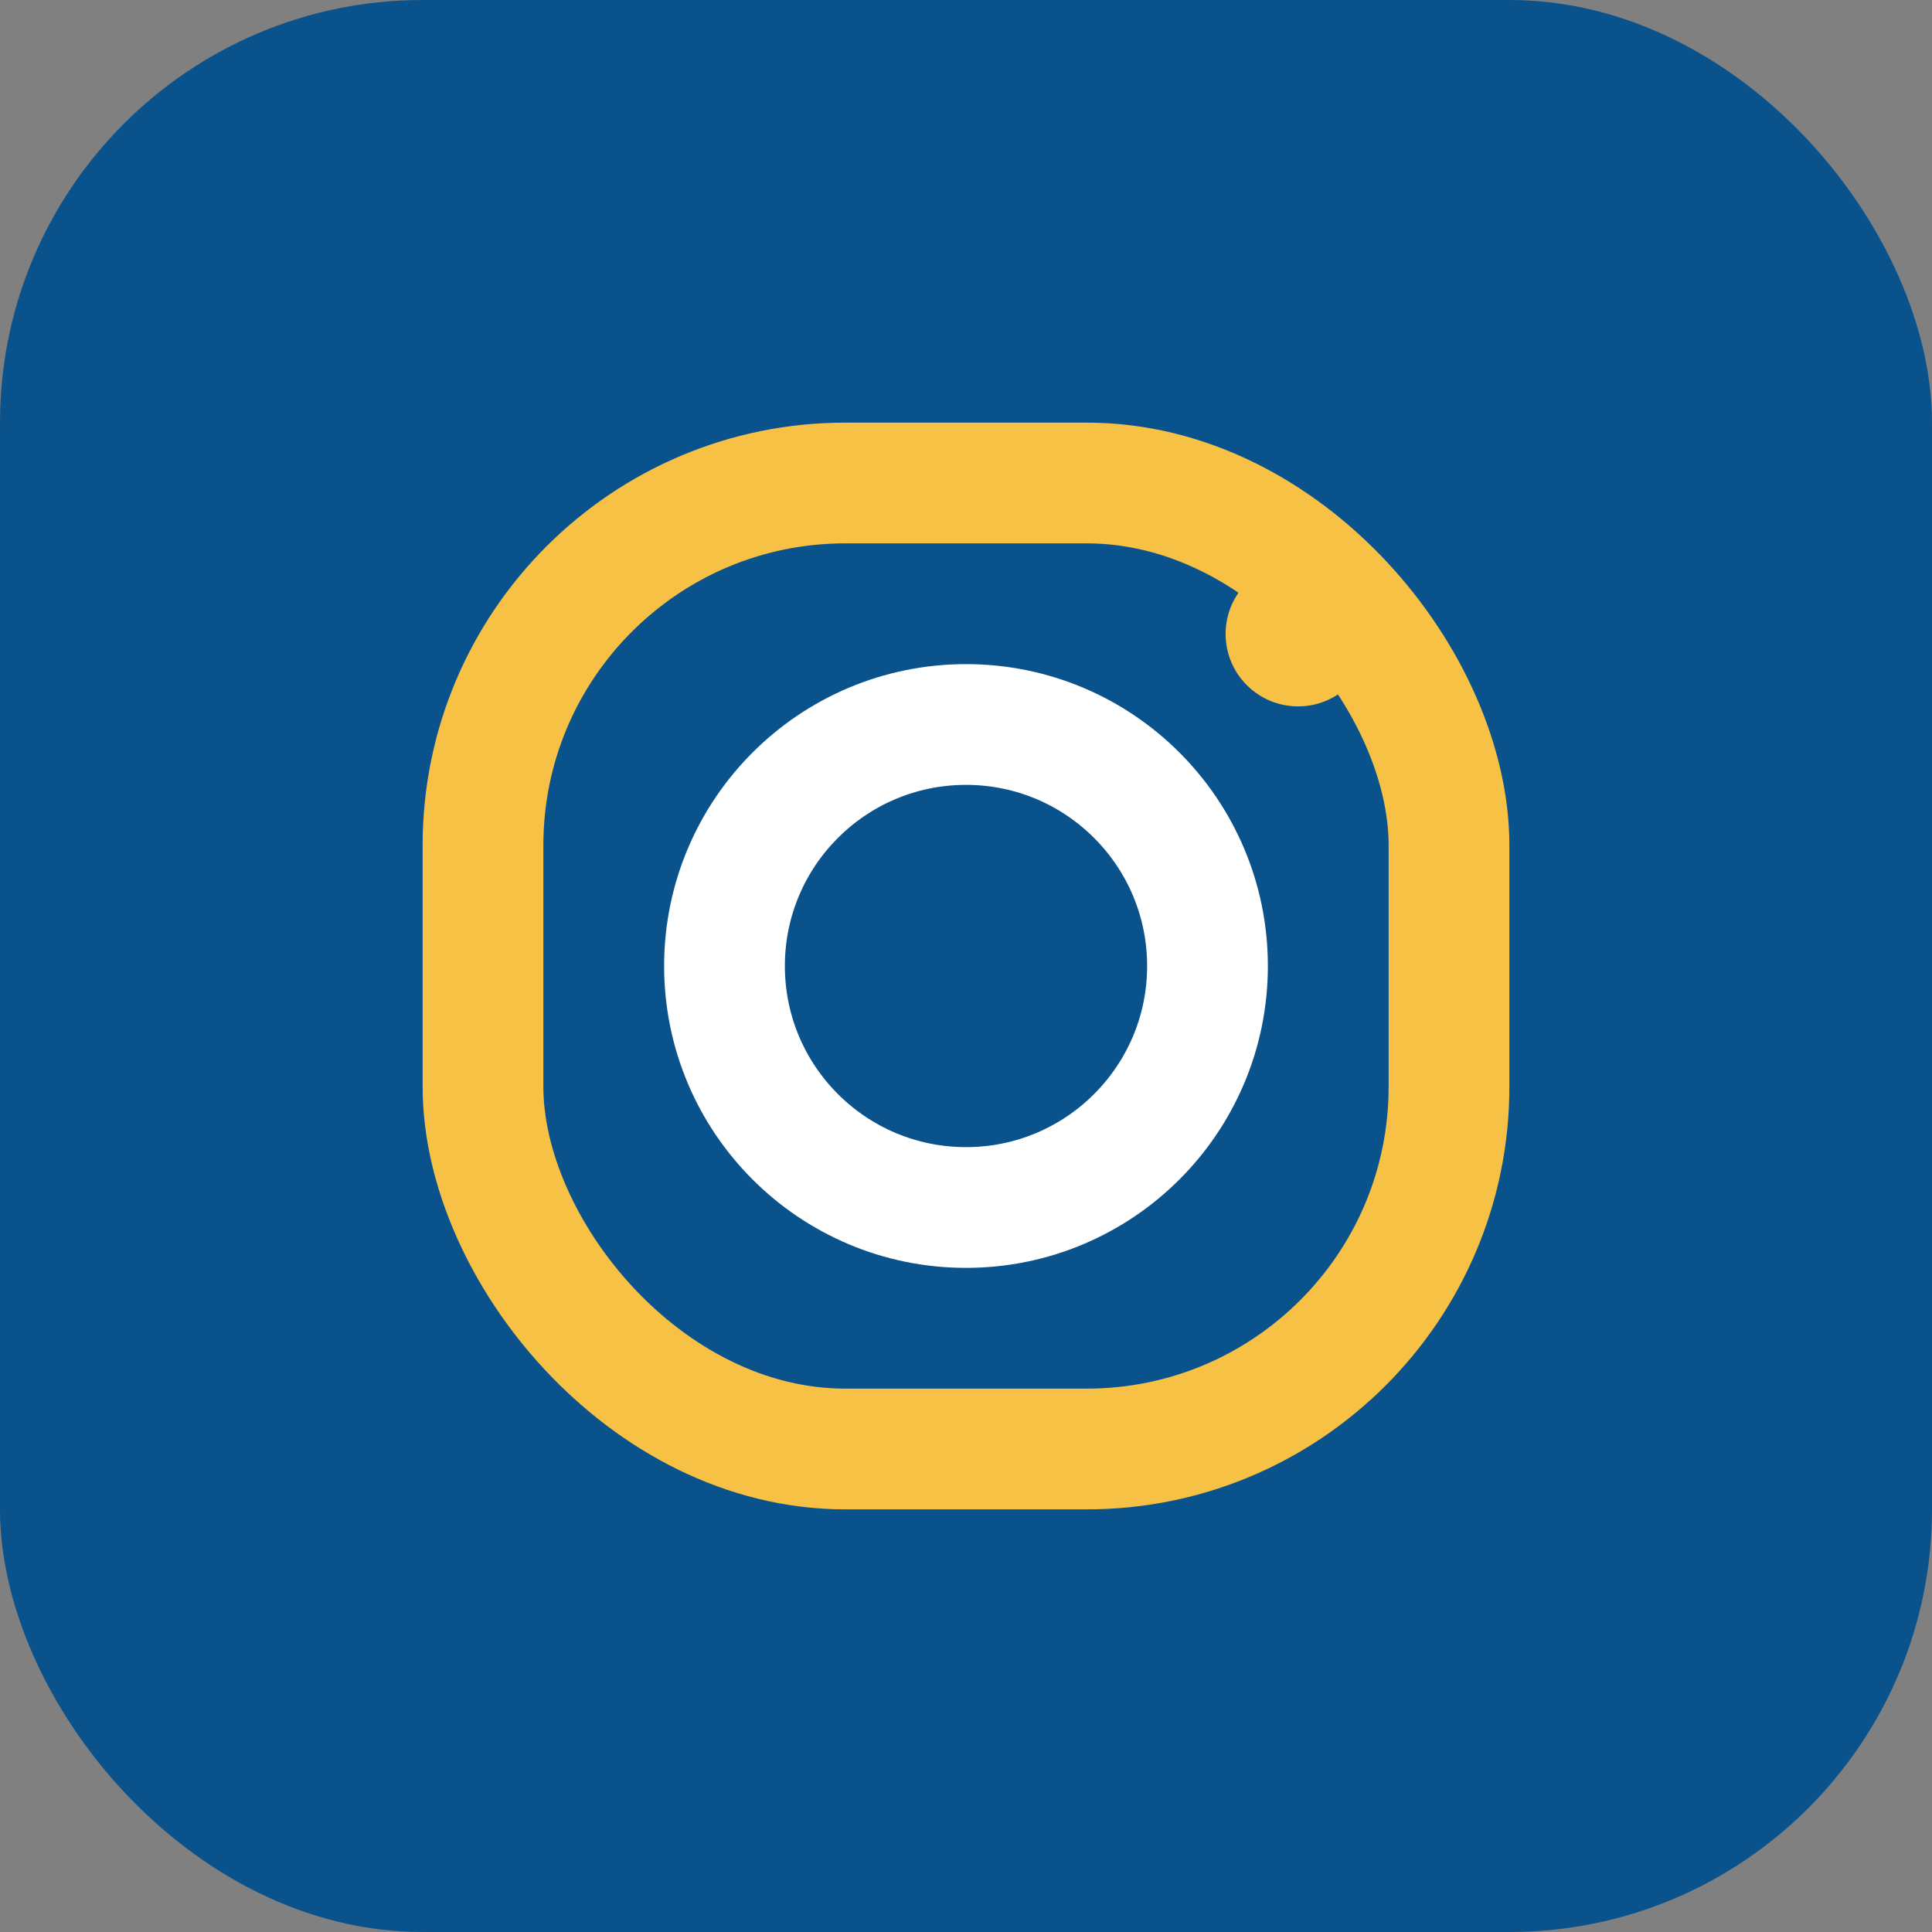
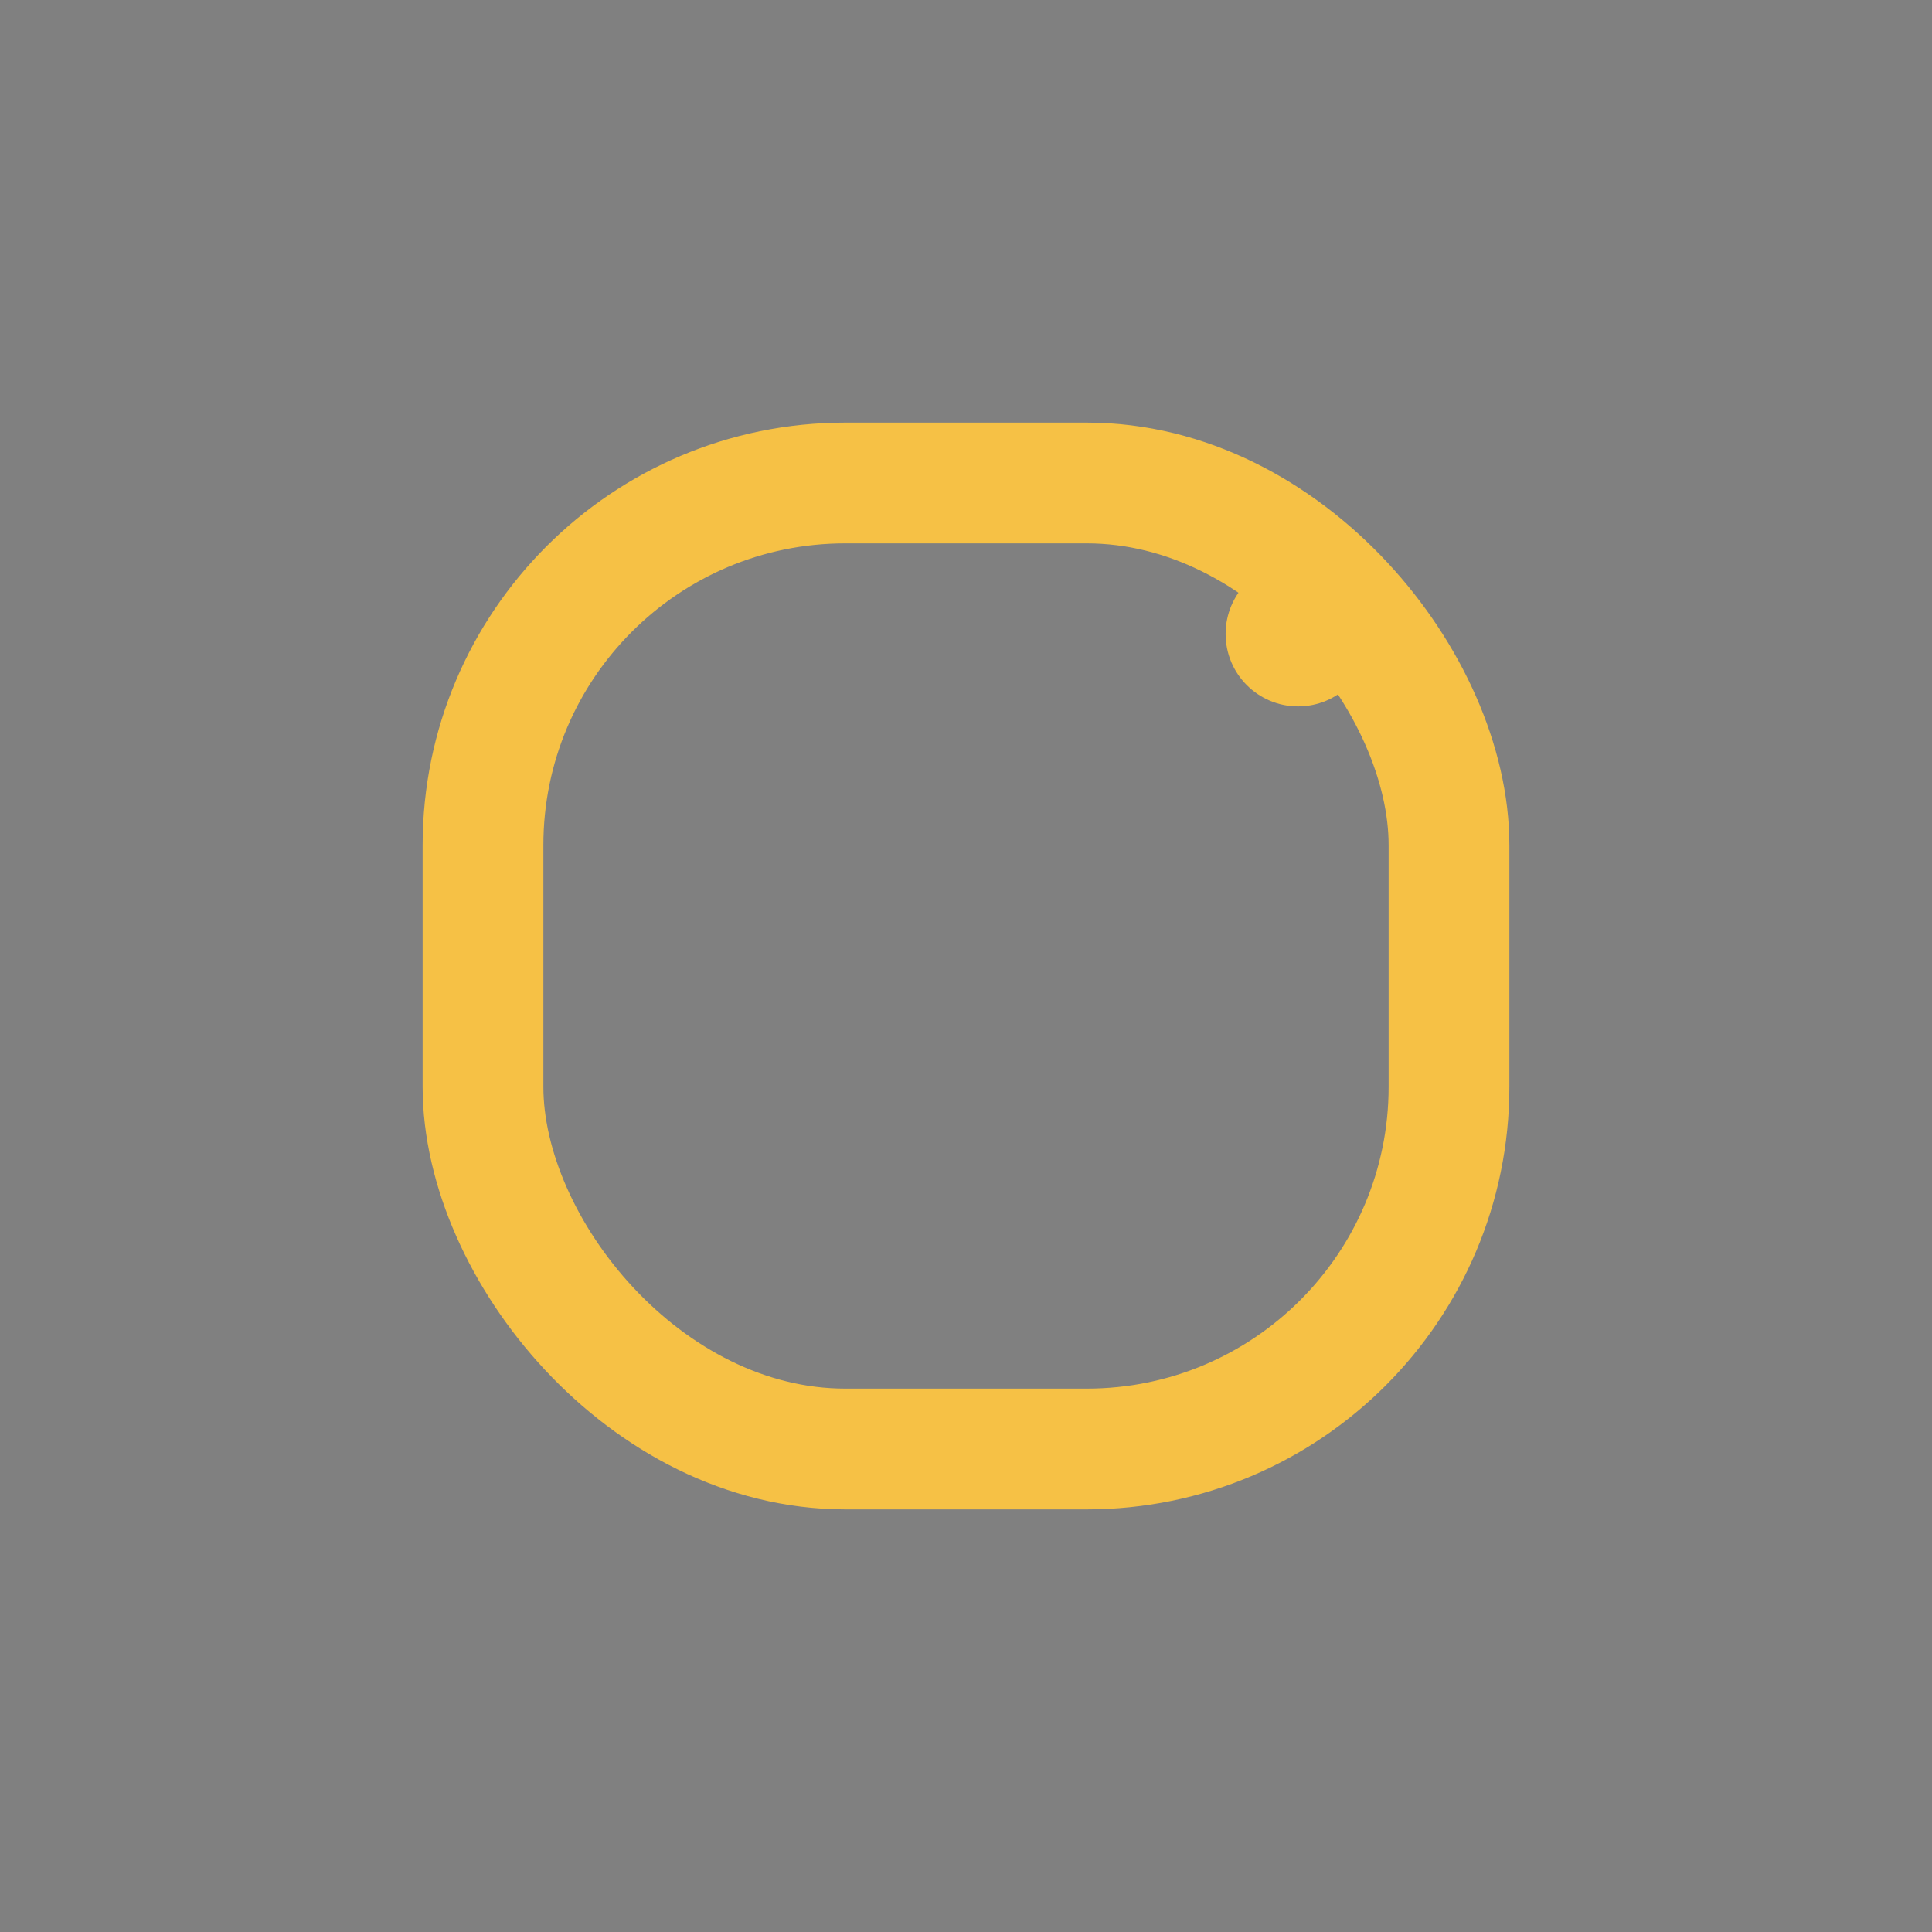
<svg xmlns="http://www.w3.org/2000/svg" width="32" height="32" viewBox="0 0 32 32">
  <rect x="0" y="0" width="32" height="32" fill="#808080" stroke="none" />
-   <rect width="32" height="32" rx="7" fill="#09528C" />
  <rect x="8" y="8" width="16" height="16" rx="6" fill="none" stroke="#F6C145" stroke-width="2" />
-   <circle cx="16" cy="16" r="4" fill="none" stroke="#FFF" stroke-width="2" />
  <circle cx="21.5" cy="10.5" r="1.2" fill="#F6C145" />
</svg>